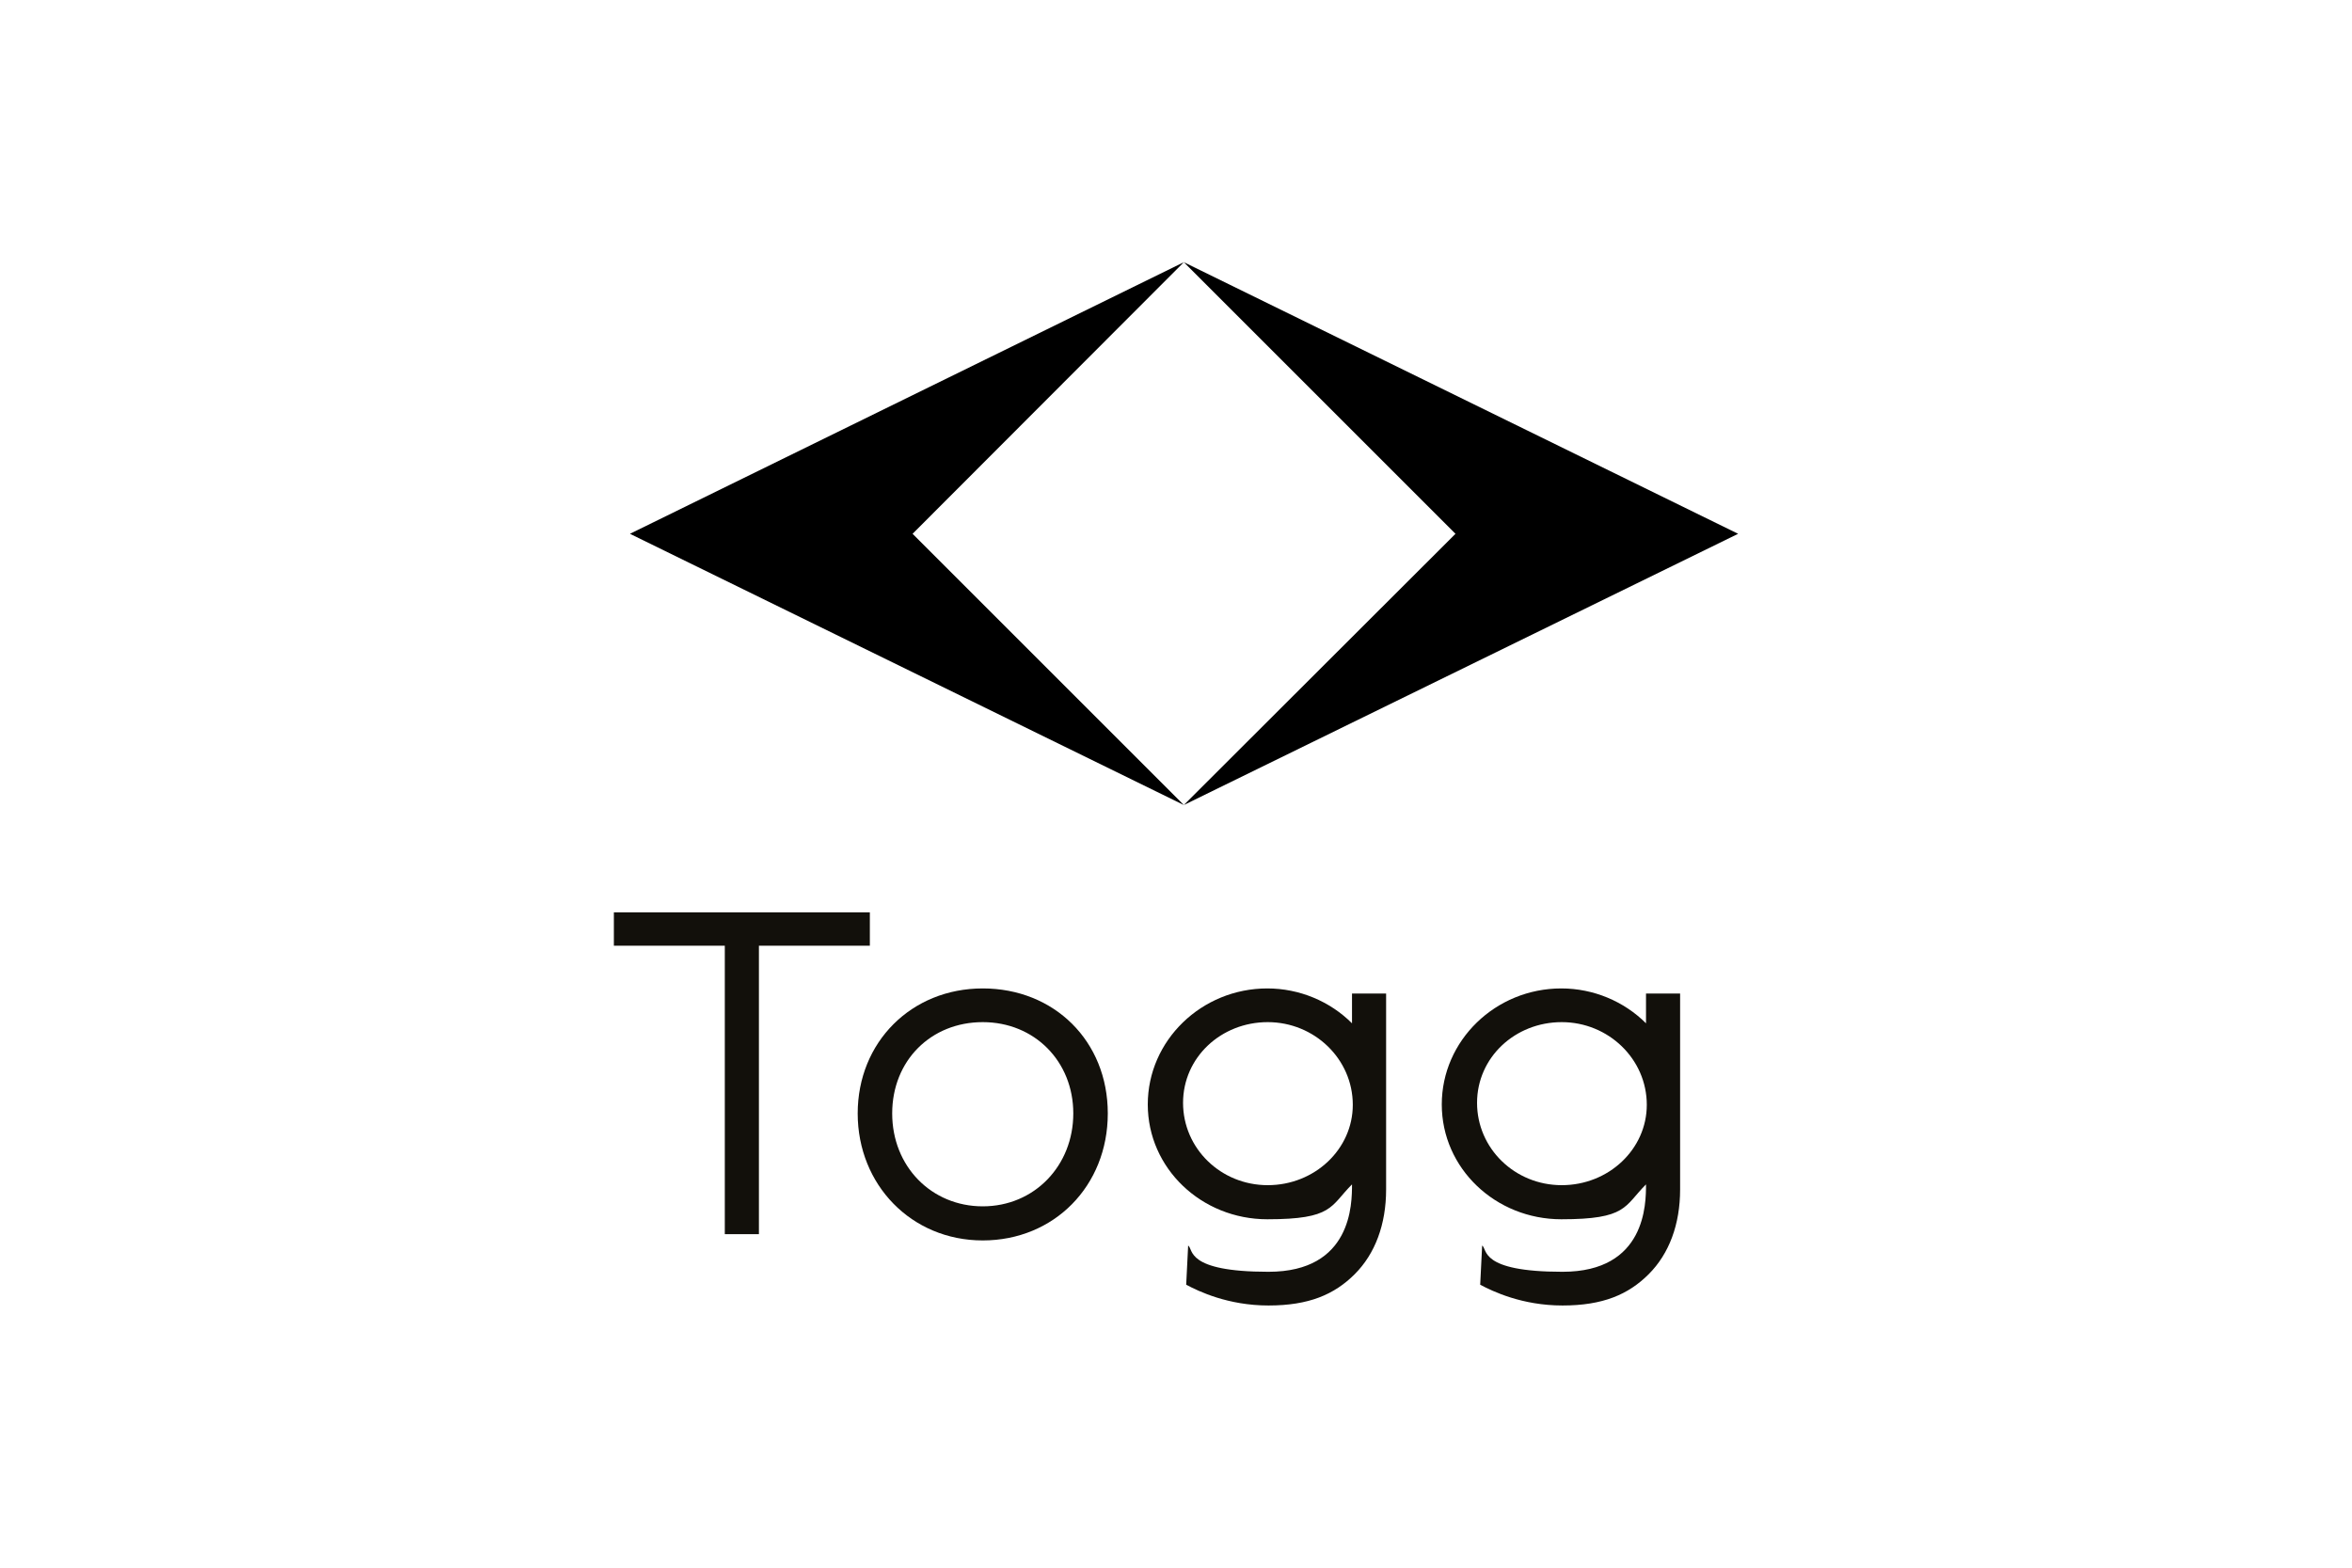
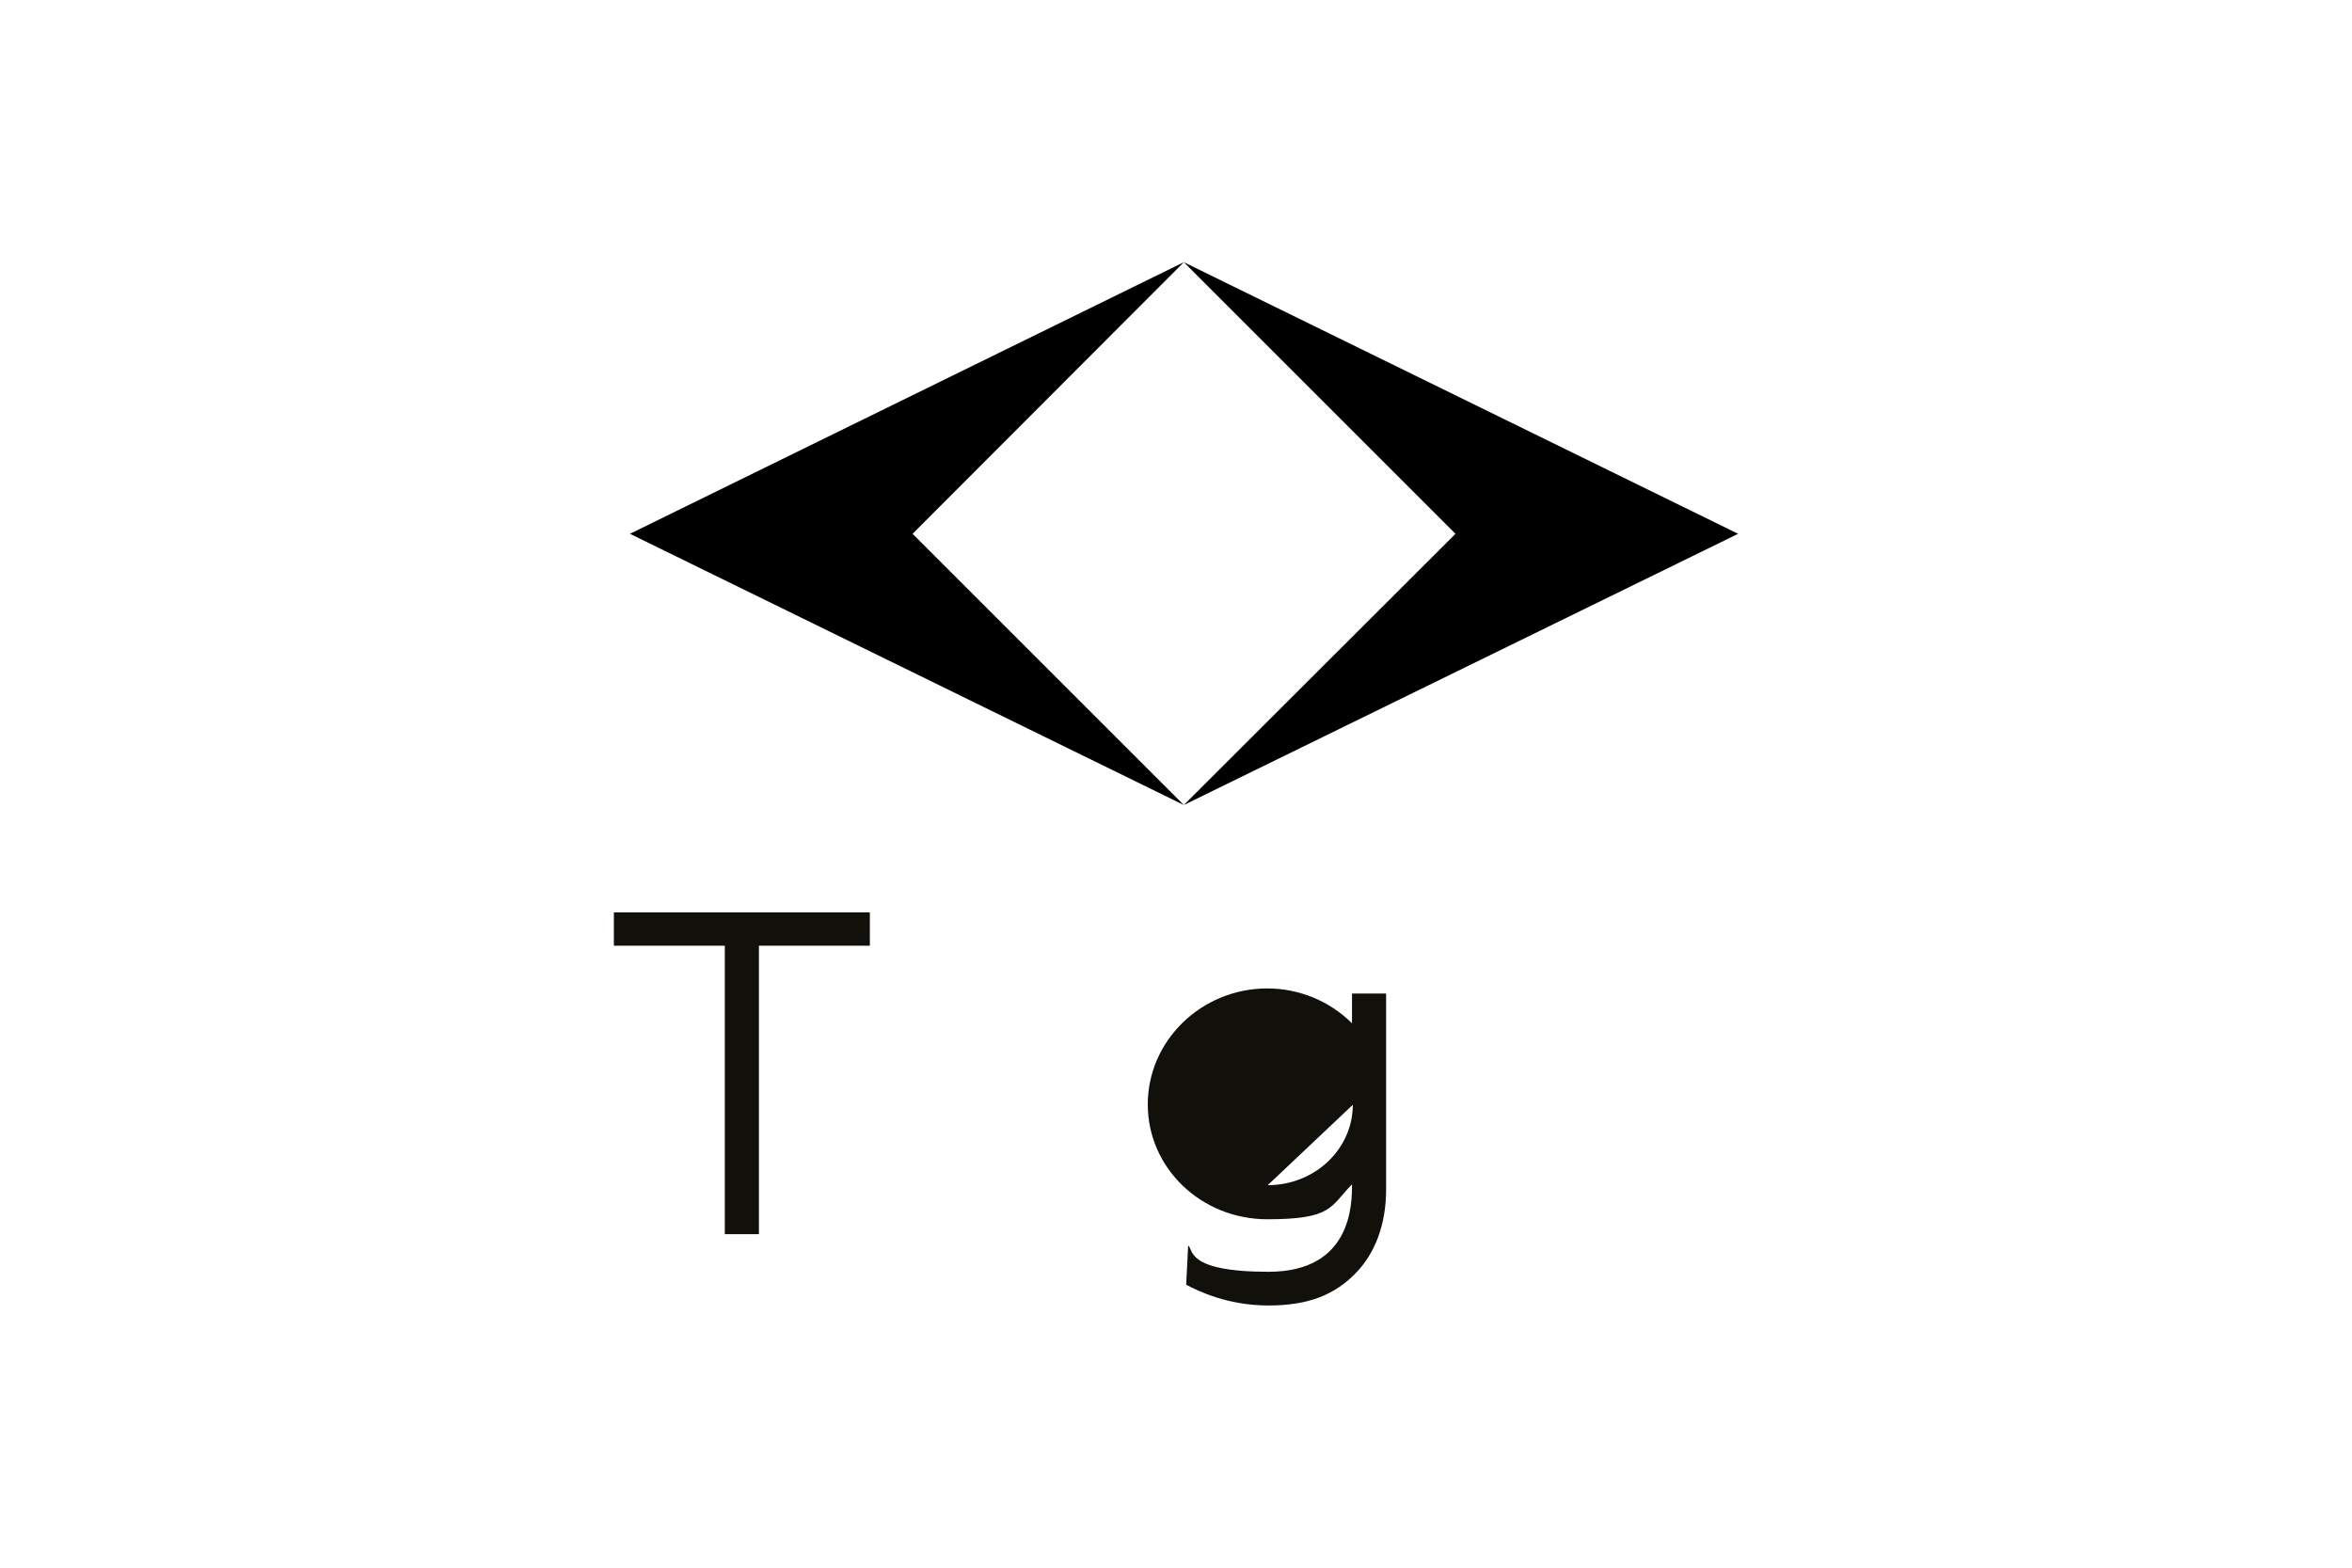
<svg xmlns="http://www.w3.org/2000/svg" id="Logos" version="1.1" viewBox="0 0 600 400">
  <defs>
    <style>
      .st0 {
        fill: #12100b;
      }
    </style>
  </defs>
  <polygon points="302 66.9 160.7 136.2 302 205.4 232.8 136.2 302 66.9" />
  <polygon points="302 66.9 443.4 136.2 302 205.4 371.3 136.2 302 66.9" />
-   <path class="st0" d="M345.1,281.9c0,11.3-9.7,20.5-21.7,20.5s-21.6-9.4-21.6-21,9.7-20.6,21.6-20.6,21.7,9.4,21.7,21.1M344.9,253.5v7.6c-5.6-5.6-13.4-8.9-21.6-8.9-16.8,0-30.5,13.3-30.5,29.6s13.7,29.3,30.5,29.3,16-3.3,21.6-8.9c0,4.9,0,22.3-21.3,22.3s-19.1-5.8-20.5-6.7l-.5,10c3.2,1.7,10.7,5.3,21,5.3s16.8-2.8,22-8,8-12.7,8-21.6v-50h-8.7Z" />
-   <path class="st0" d="M420.1,281.9c0,11.3-9.7,20.5-21.7,20.5s-21.6-9.4-21.6-21,9.7-20.6,21.6-20.6,21.7,9.4,21.7,21.1M419.9,253.5v7.6c-5.6-5.6-13.4-8.9-21.6-8.9-16.8,0-30.5,13.3-30.5,29.6s13.7,29.3,30.5,29.3,16-3.3,21.6-8.9c0,4.9,0,22.3-21.3,22.3s-19.1-5.8-20.5-6.7l-.5,10c3.2,1.7,10.7,5.3,21,5.3s16.8-2.8,22-8,8-12.7,8-21.6v-50h-8.7Z" />
+   <path class="st0" d="M345.1,281.9c0,11.3-9.7,20.5-21.7,20.5M344.9,253.5v7.6c-5.6-5.6-13.4-8.9-21.6-8.9-16.8,0-30.5,13.3-30.5,29.6s13.7,29.3,30.5,29.3,16-3.3,21.6-8.9c0,4.9,0,22.3-21.3,22.3s-19.1-5.8-20.5-6.7l-.5,10c3.2,1.7,10.7,5.3,21,5.3s16.8-2.8,22-8,8-12.7,8-21.6v-50h-8.7Z" />
  <polygon class="st0" points="156.6 232.8 156.6 241.3 184.9 241.3 184.9 314.9 193.6 314.9 193.6 241.3 221.9 241.3 221.9 232.8 156.6 232.8" />
-   <path class="st0" d="M250.7,307.8c-13.1,0-23.1-10.2-23.1-23.7s9.9-23.3,23.1-23.3,23.1,10,23.1,23.3-9.9,23.7-23.1,23.7M250.7,252.2c-18.2,0-31.9,13.7-31.9,31.9s13.7,32.4,31.9,32.4,31.9-13.9,31.9-32.4-13.7-31.9-31.9-31.9" />
</svg>